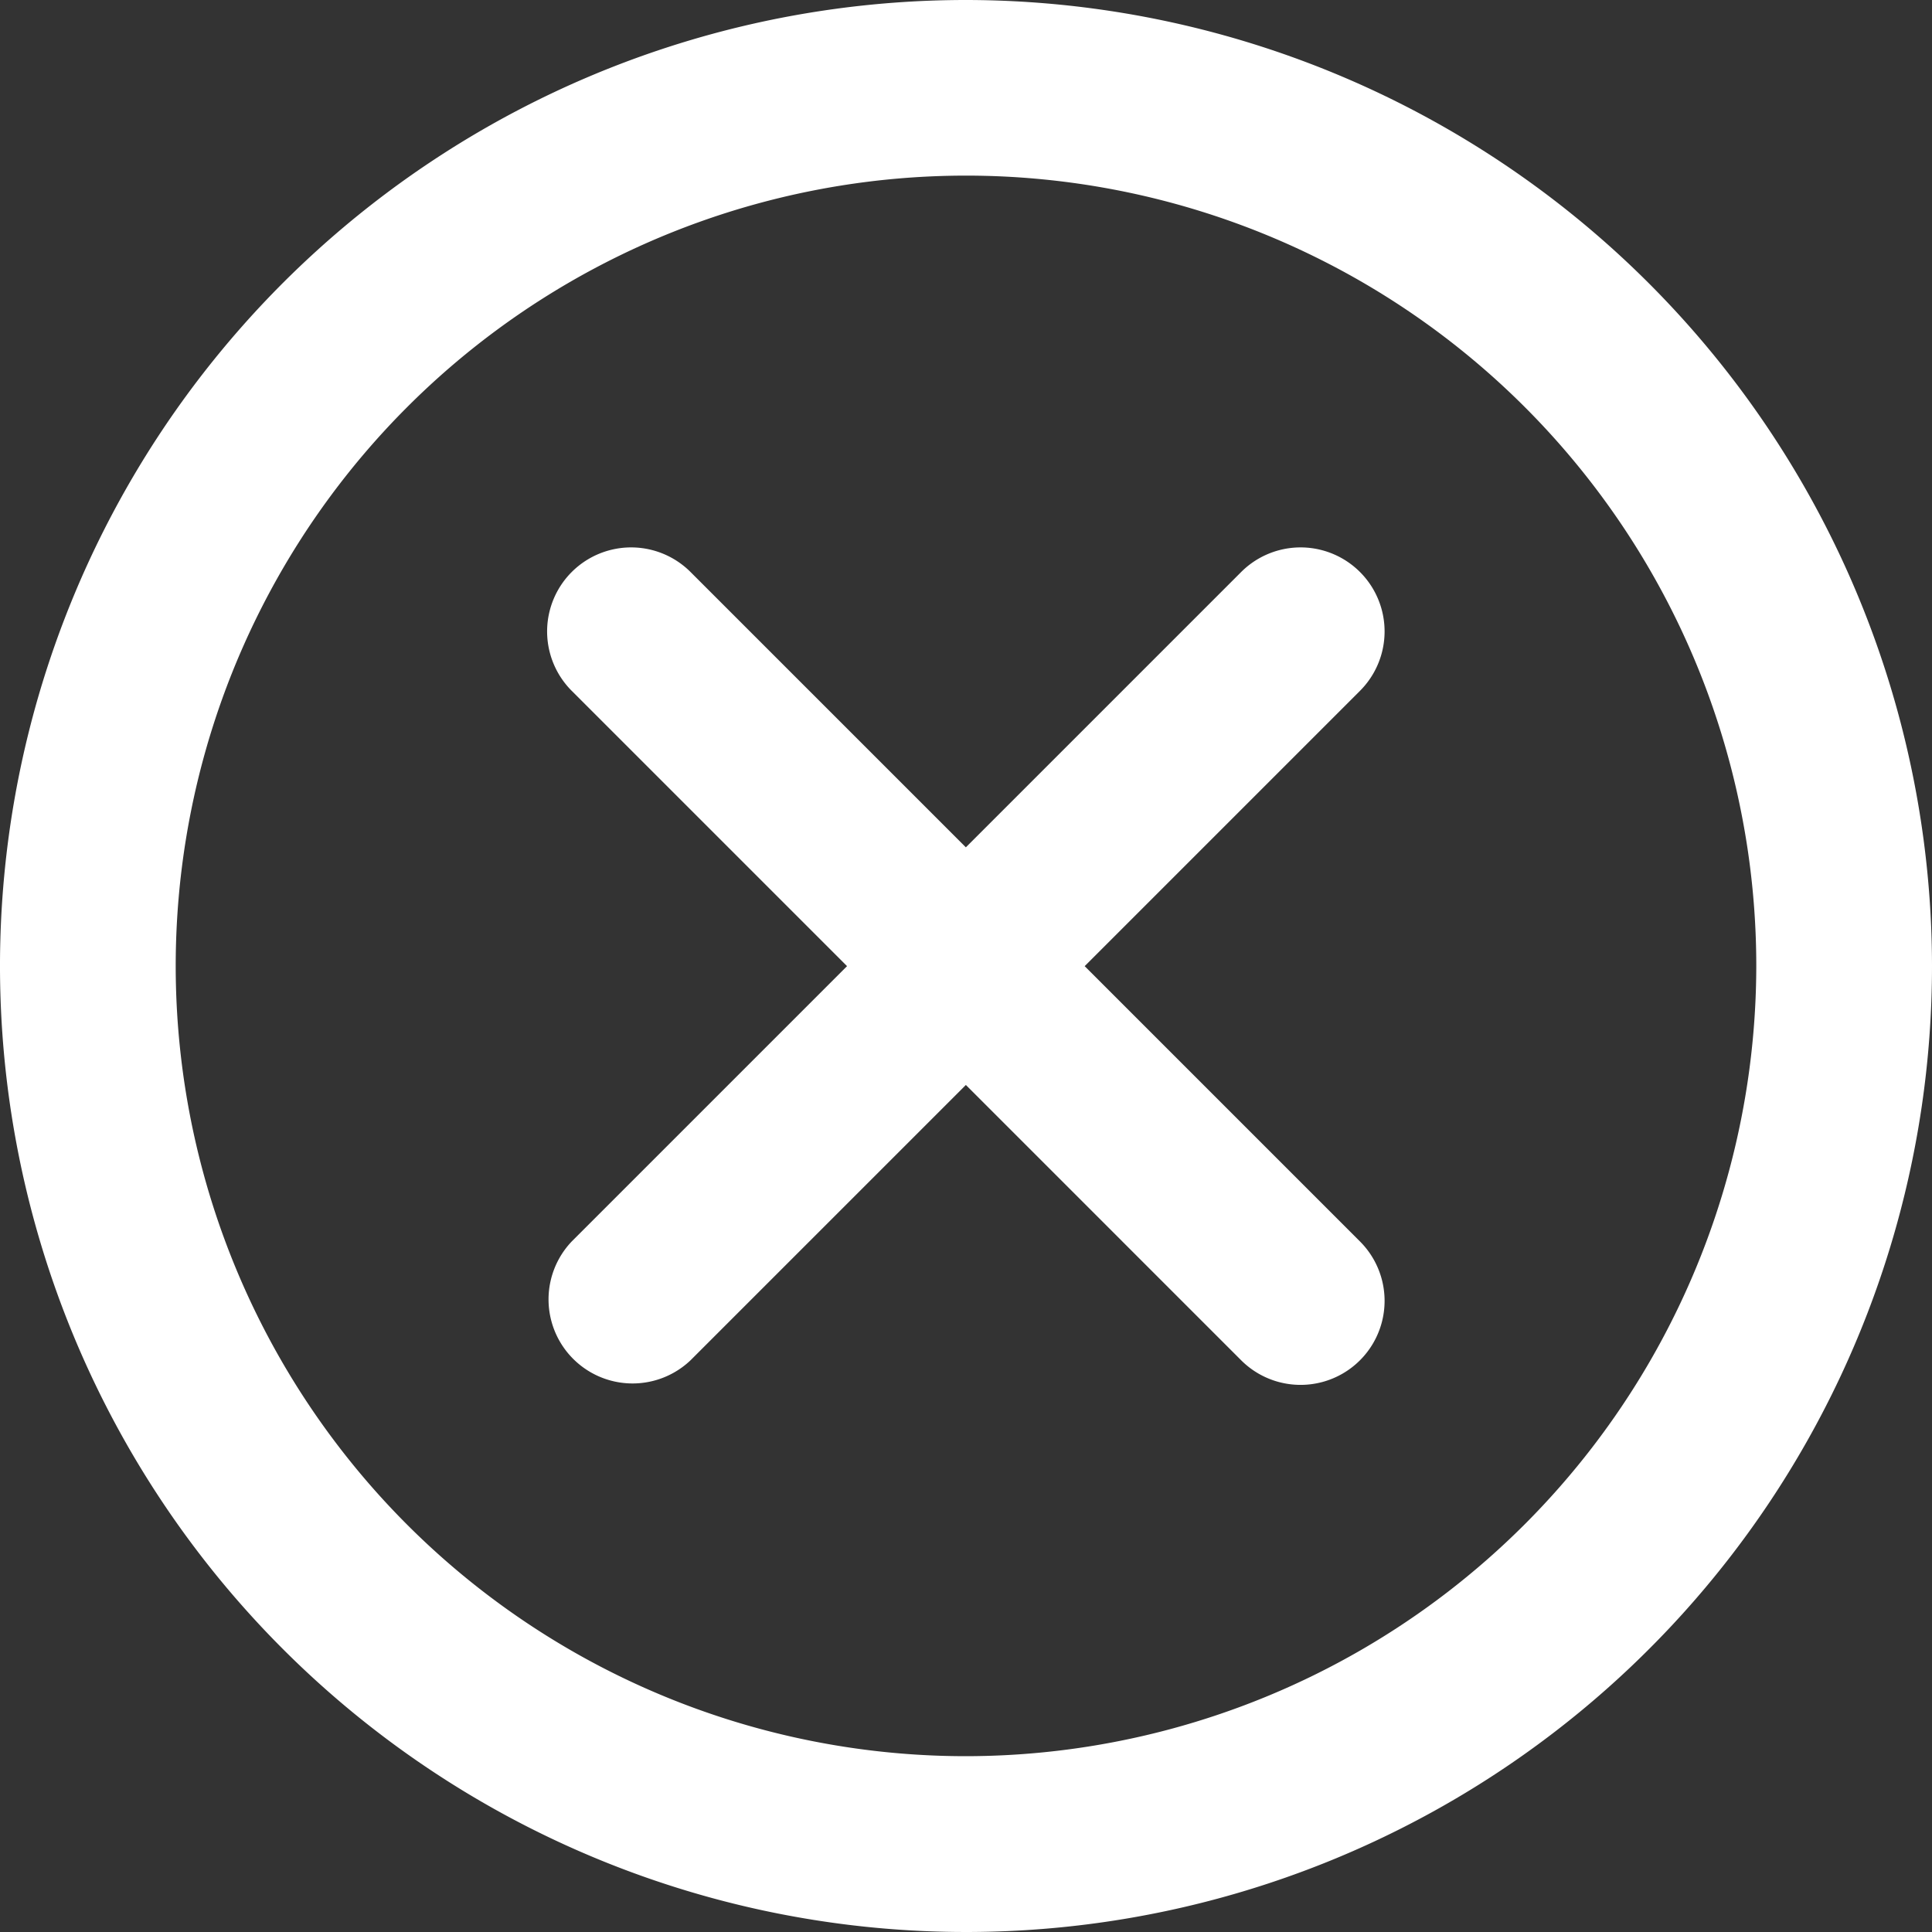
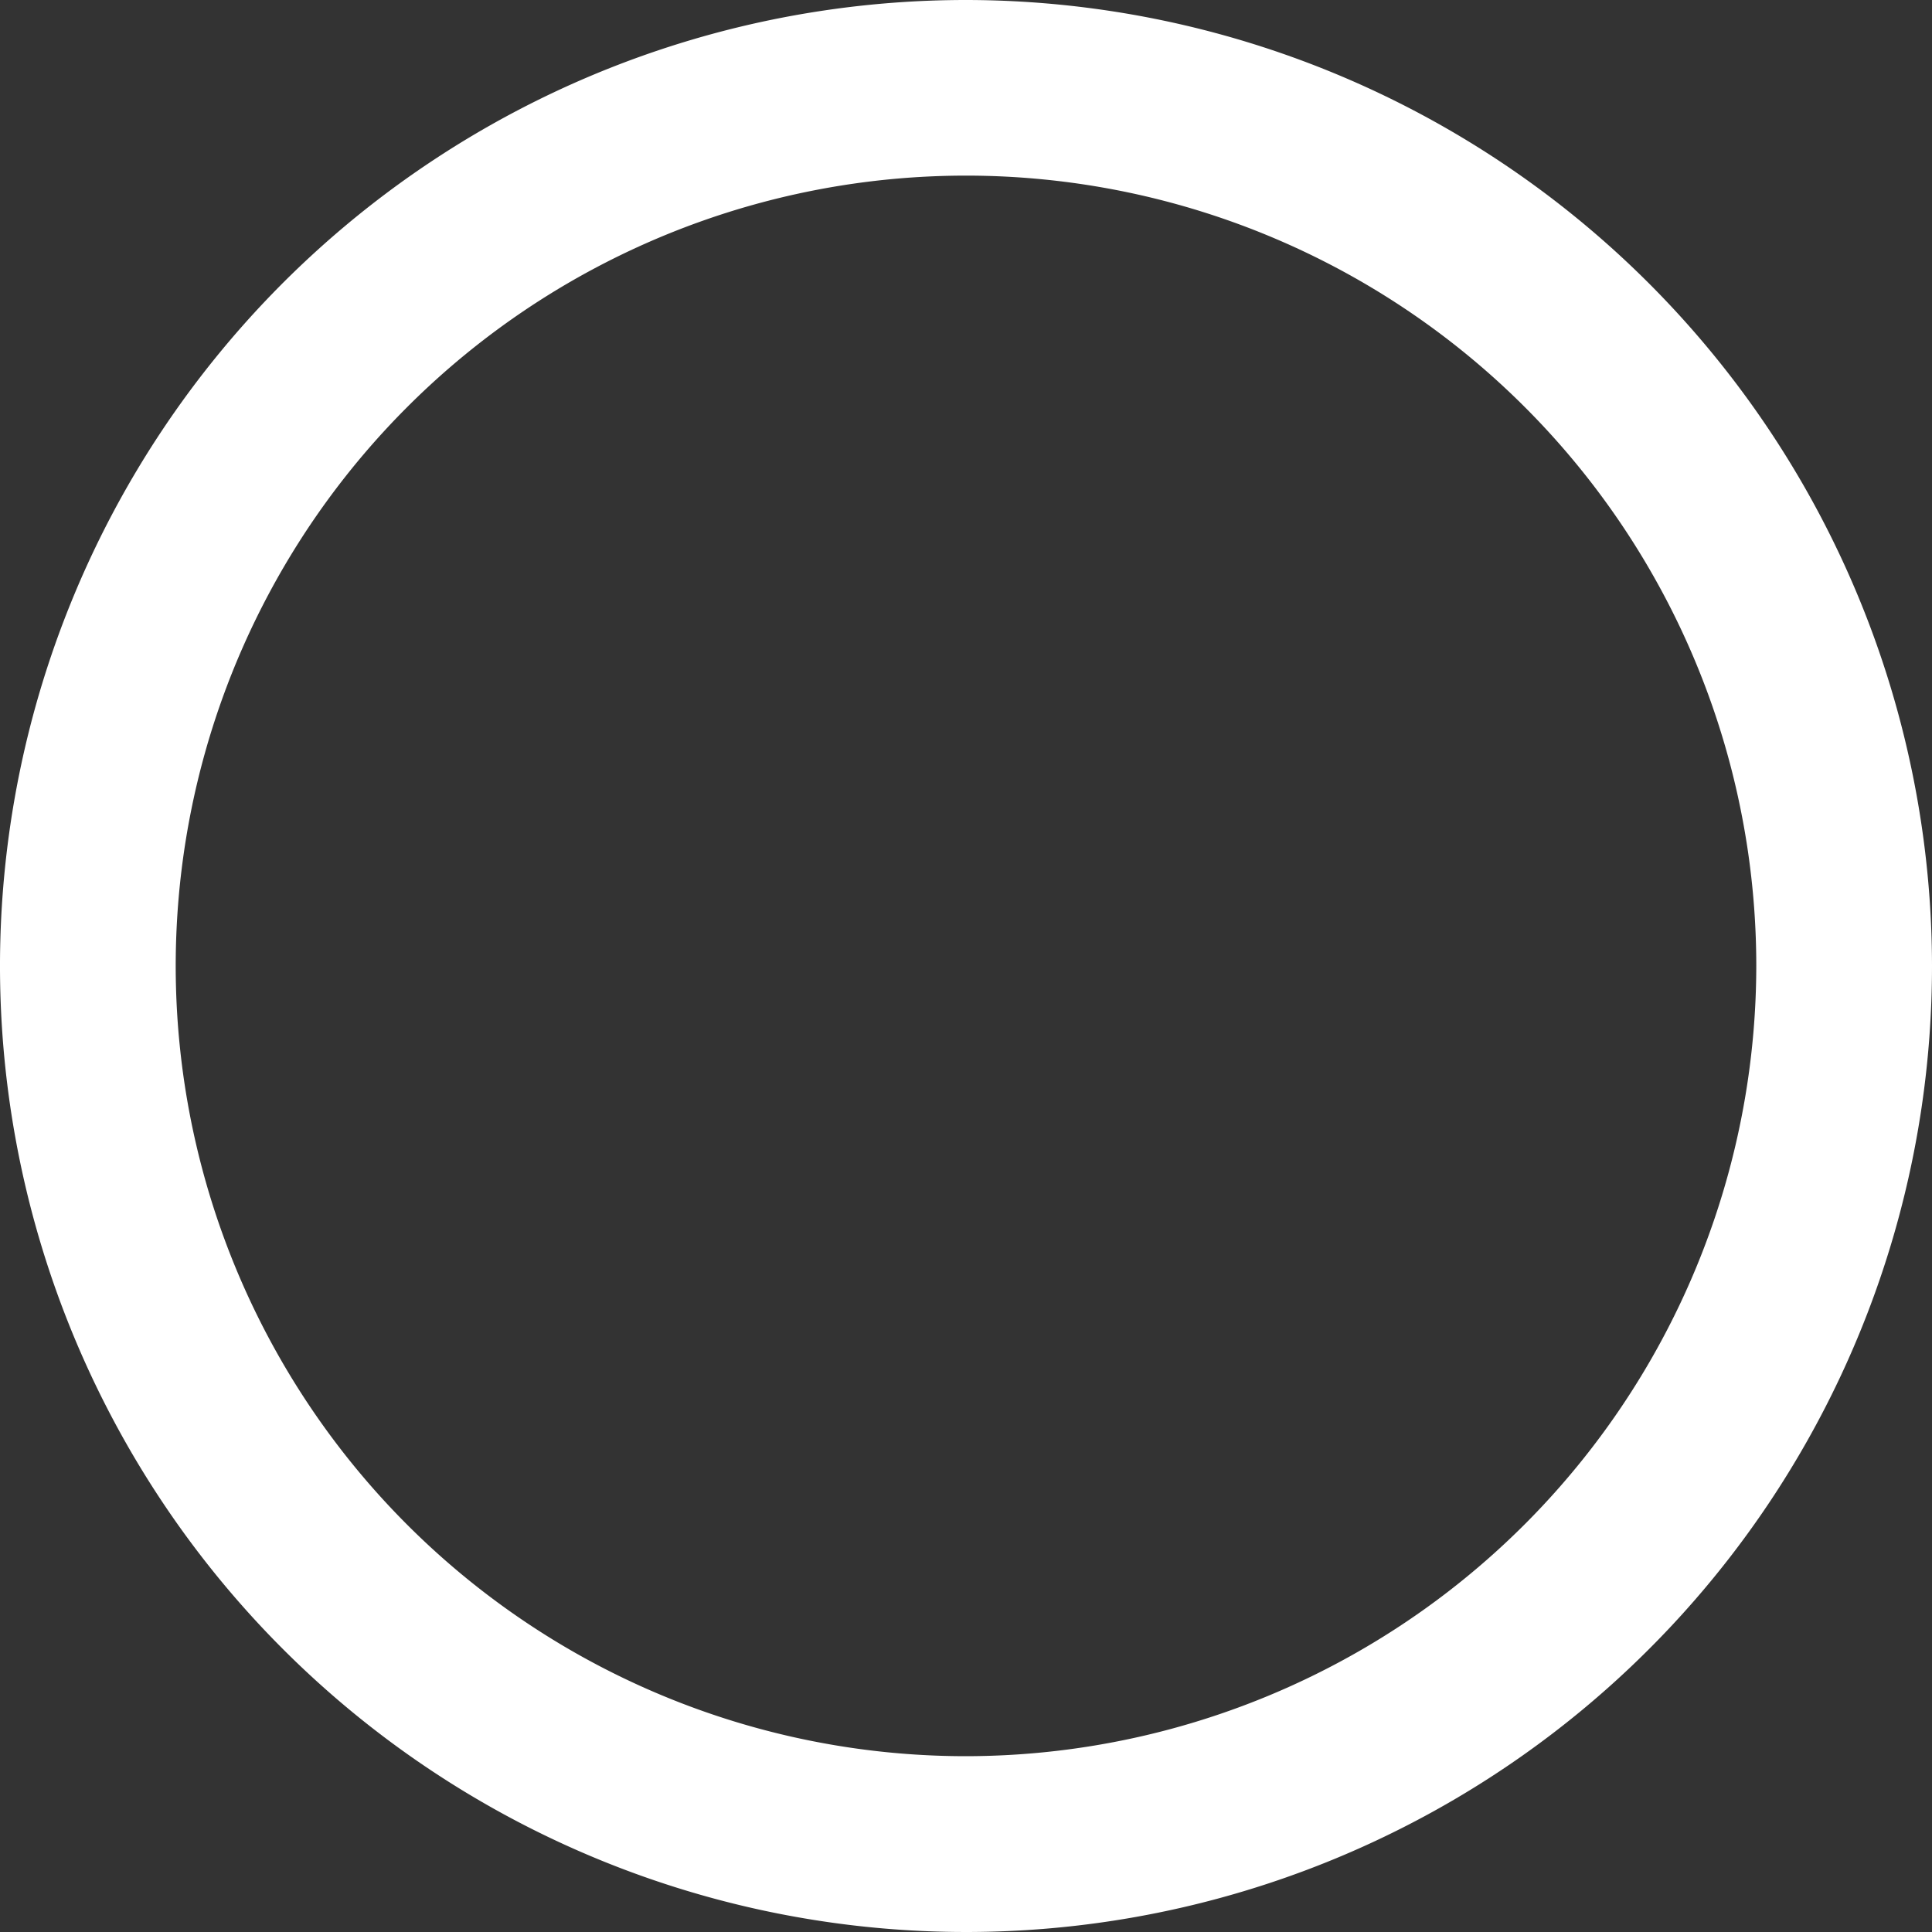
<svg xmlns="http://www.w3.org/2000/svg" id="noun-close-1098805" width="40" height="40">
  <rect width="100%" height="100%" fill="#333333" stroke="none" />
  <path id="パス_3815" data-name="パス 3815" d="M20,0A20,20,0,1,0,40,19.993,20.02,20.02,0,0,0,20,0Zm0,36.36A16.362,16.362,0,1,1,36.362,19.992,16.38,16.38,0,0,1,20,36.36Z" fill="#fff" />
-   <path id="パス_3816" data-name="パス 3816" d="M354.362,340.514l-5.7,5.7-5.7-5.7a1.739,1.739,0,0,0-2.46,2.46l5.7,5.7-5.7,5.7a1.74,1.74,0,0,0,2.46,2.46l5.7-5.7,5.7,5.7a1.739,1.739,0,1,0,2.46-2.46l-5.7-5.7,5.7-5.7a1.739,1.739,0,1,0-2.46-2.46Z" transform="translate(-328.665 -328.671)" fill="#fff" fill-rule="evenodd" />
</svg>